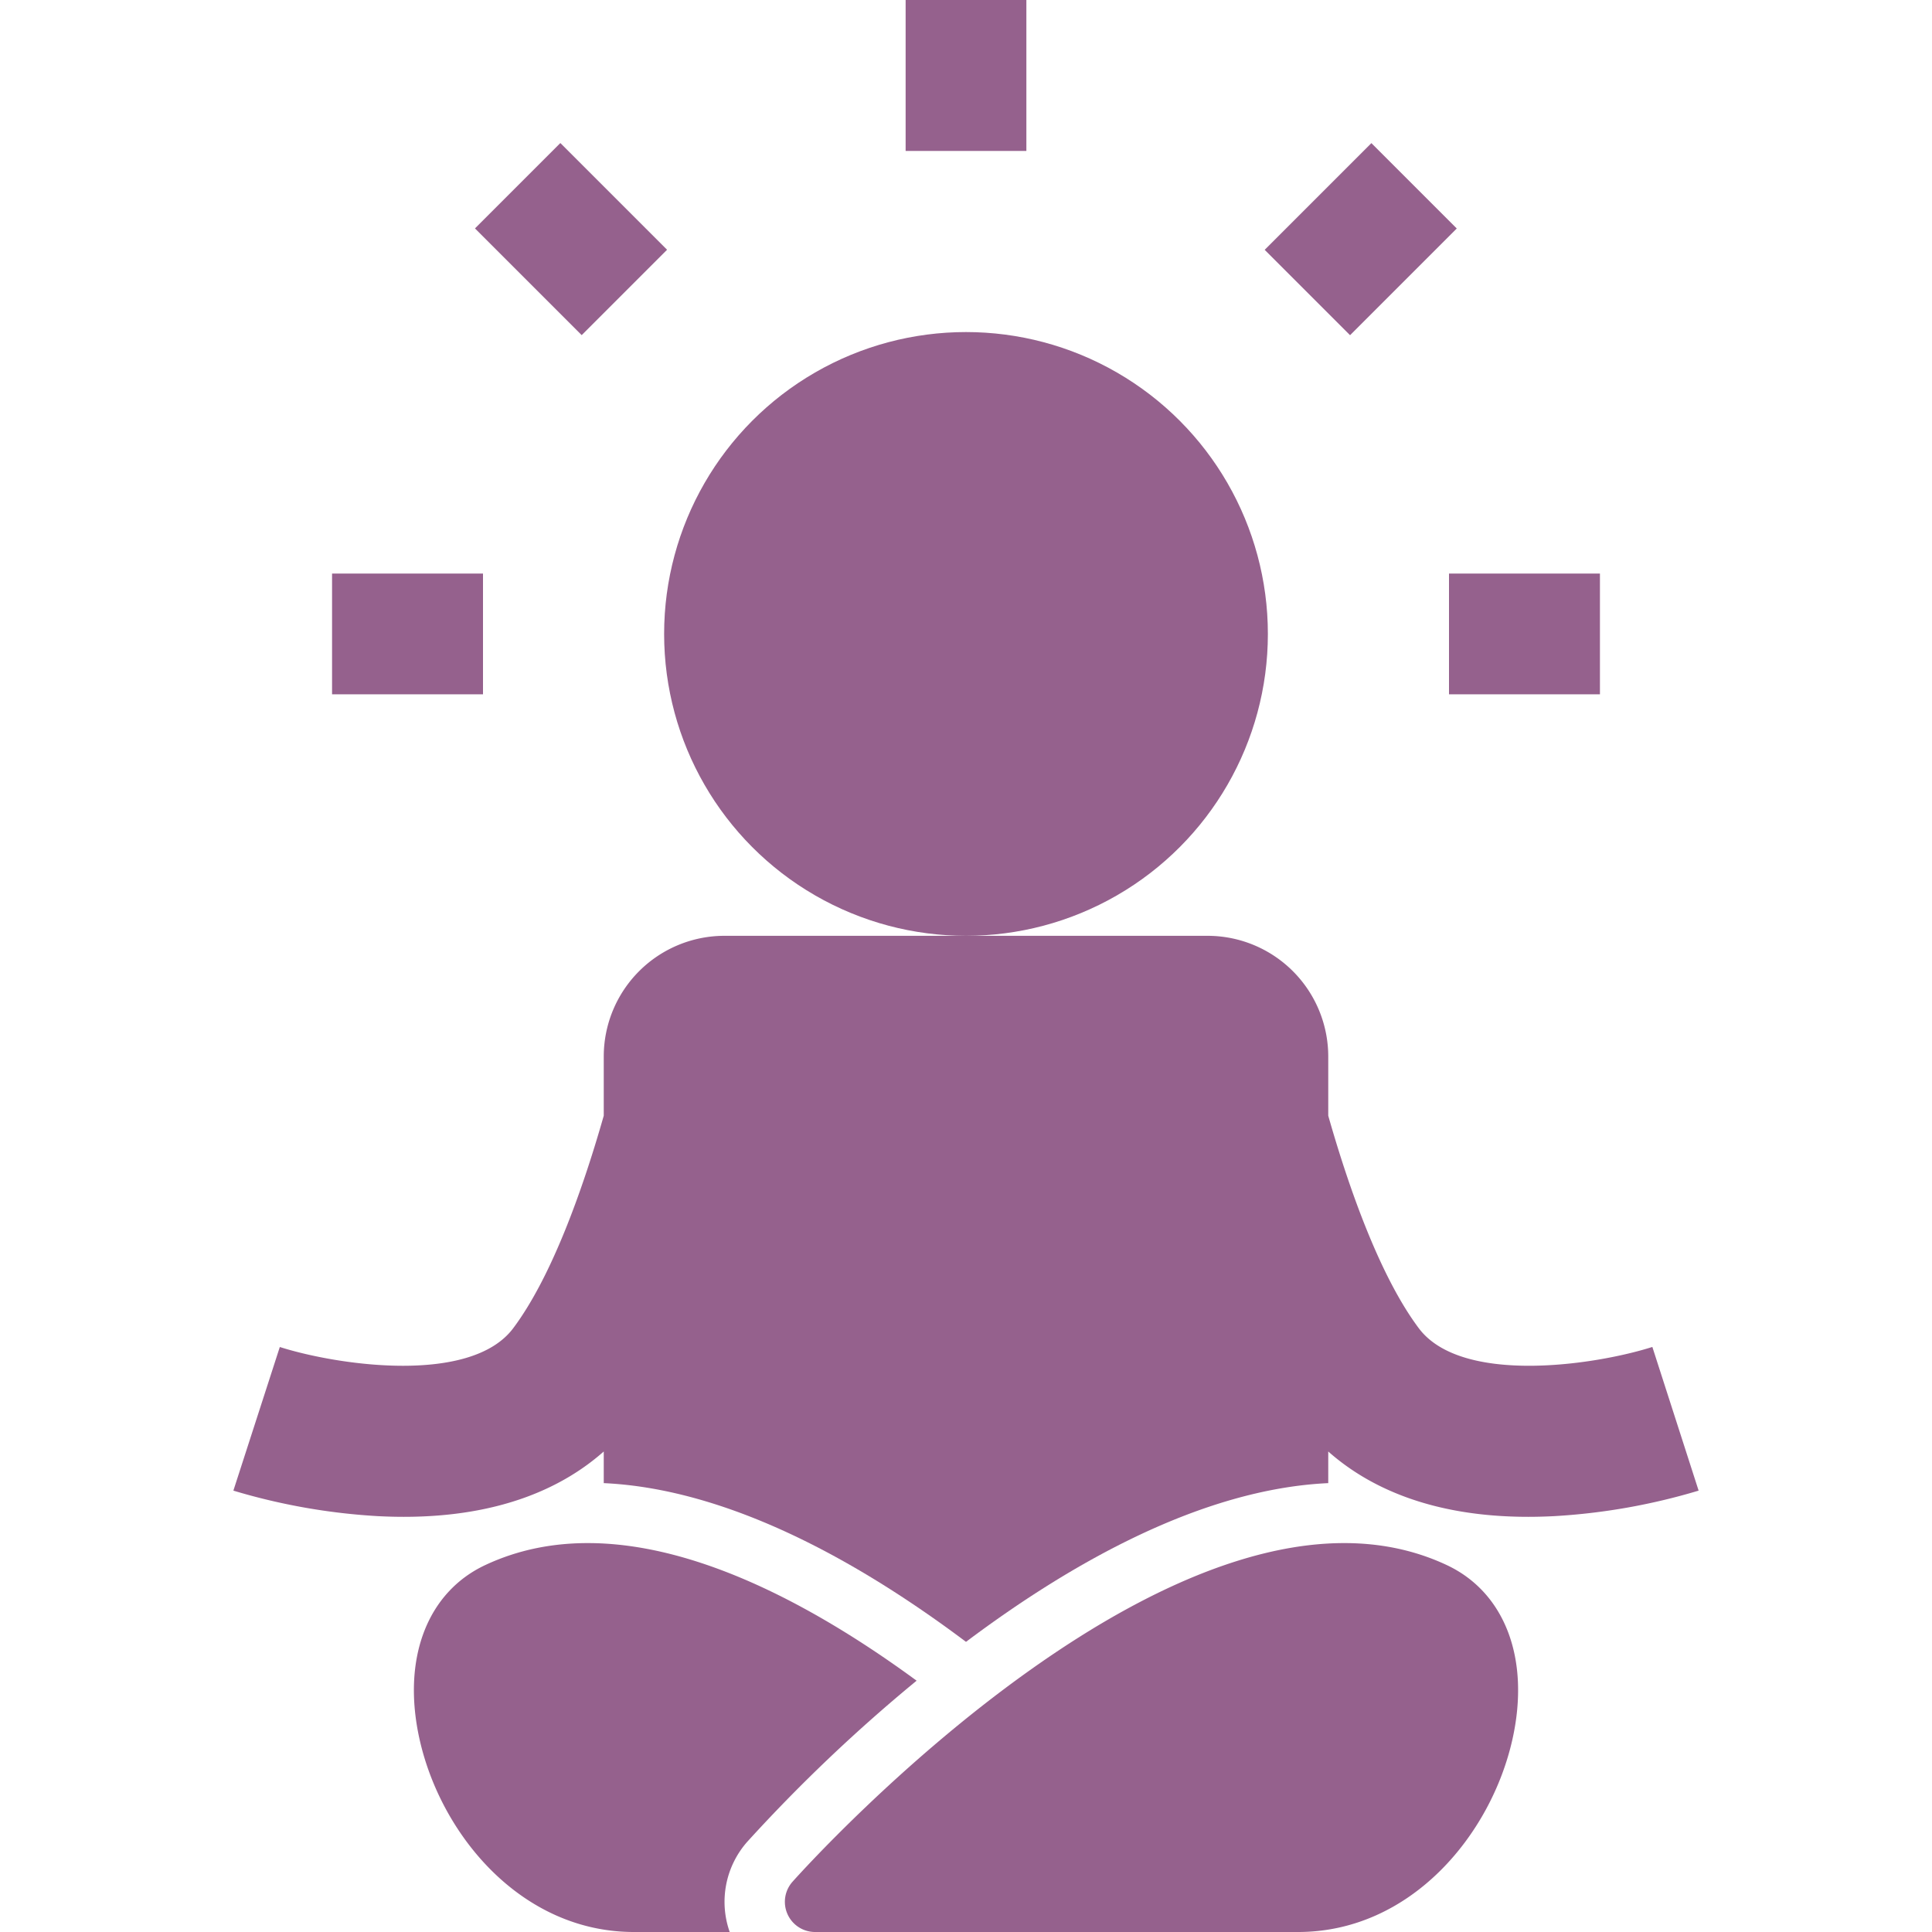
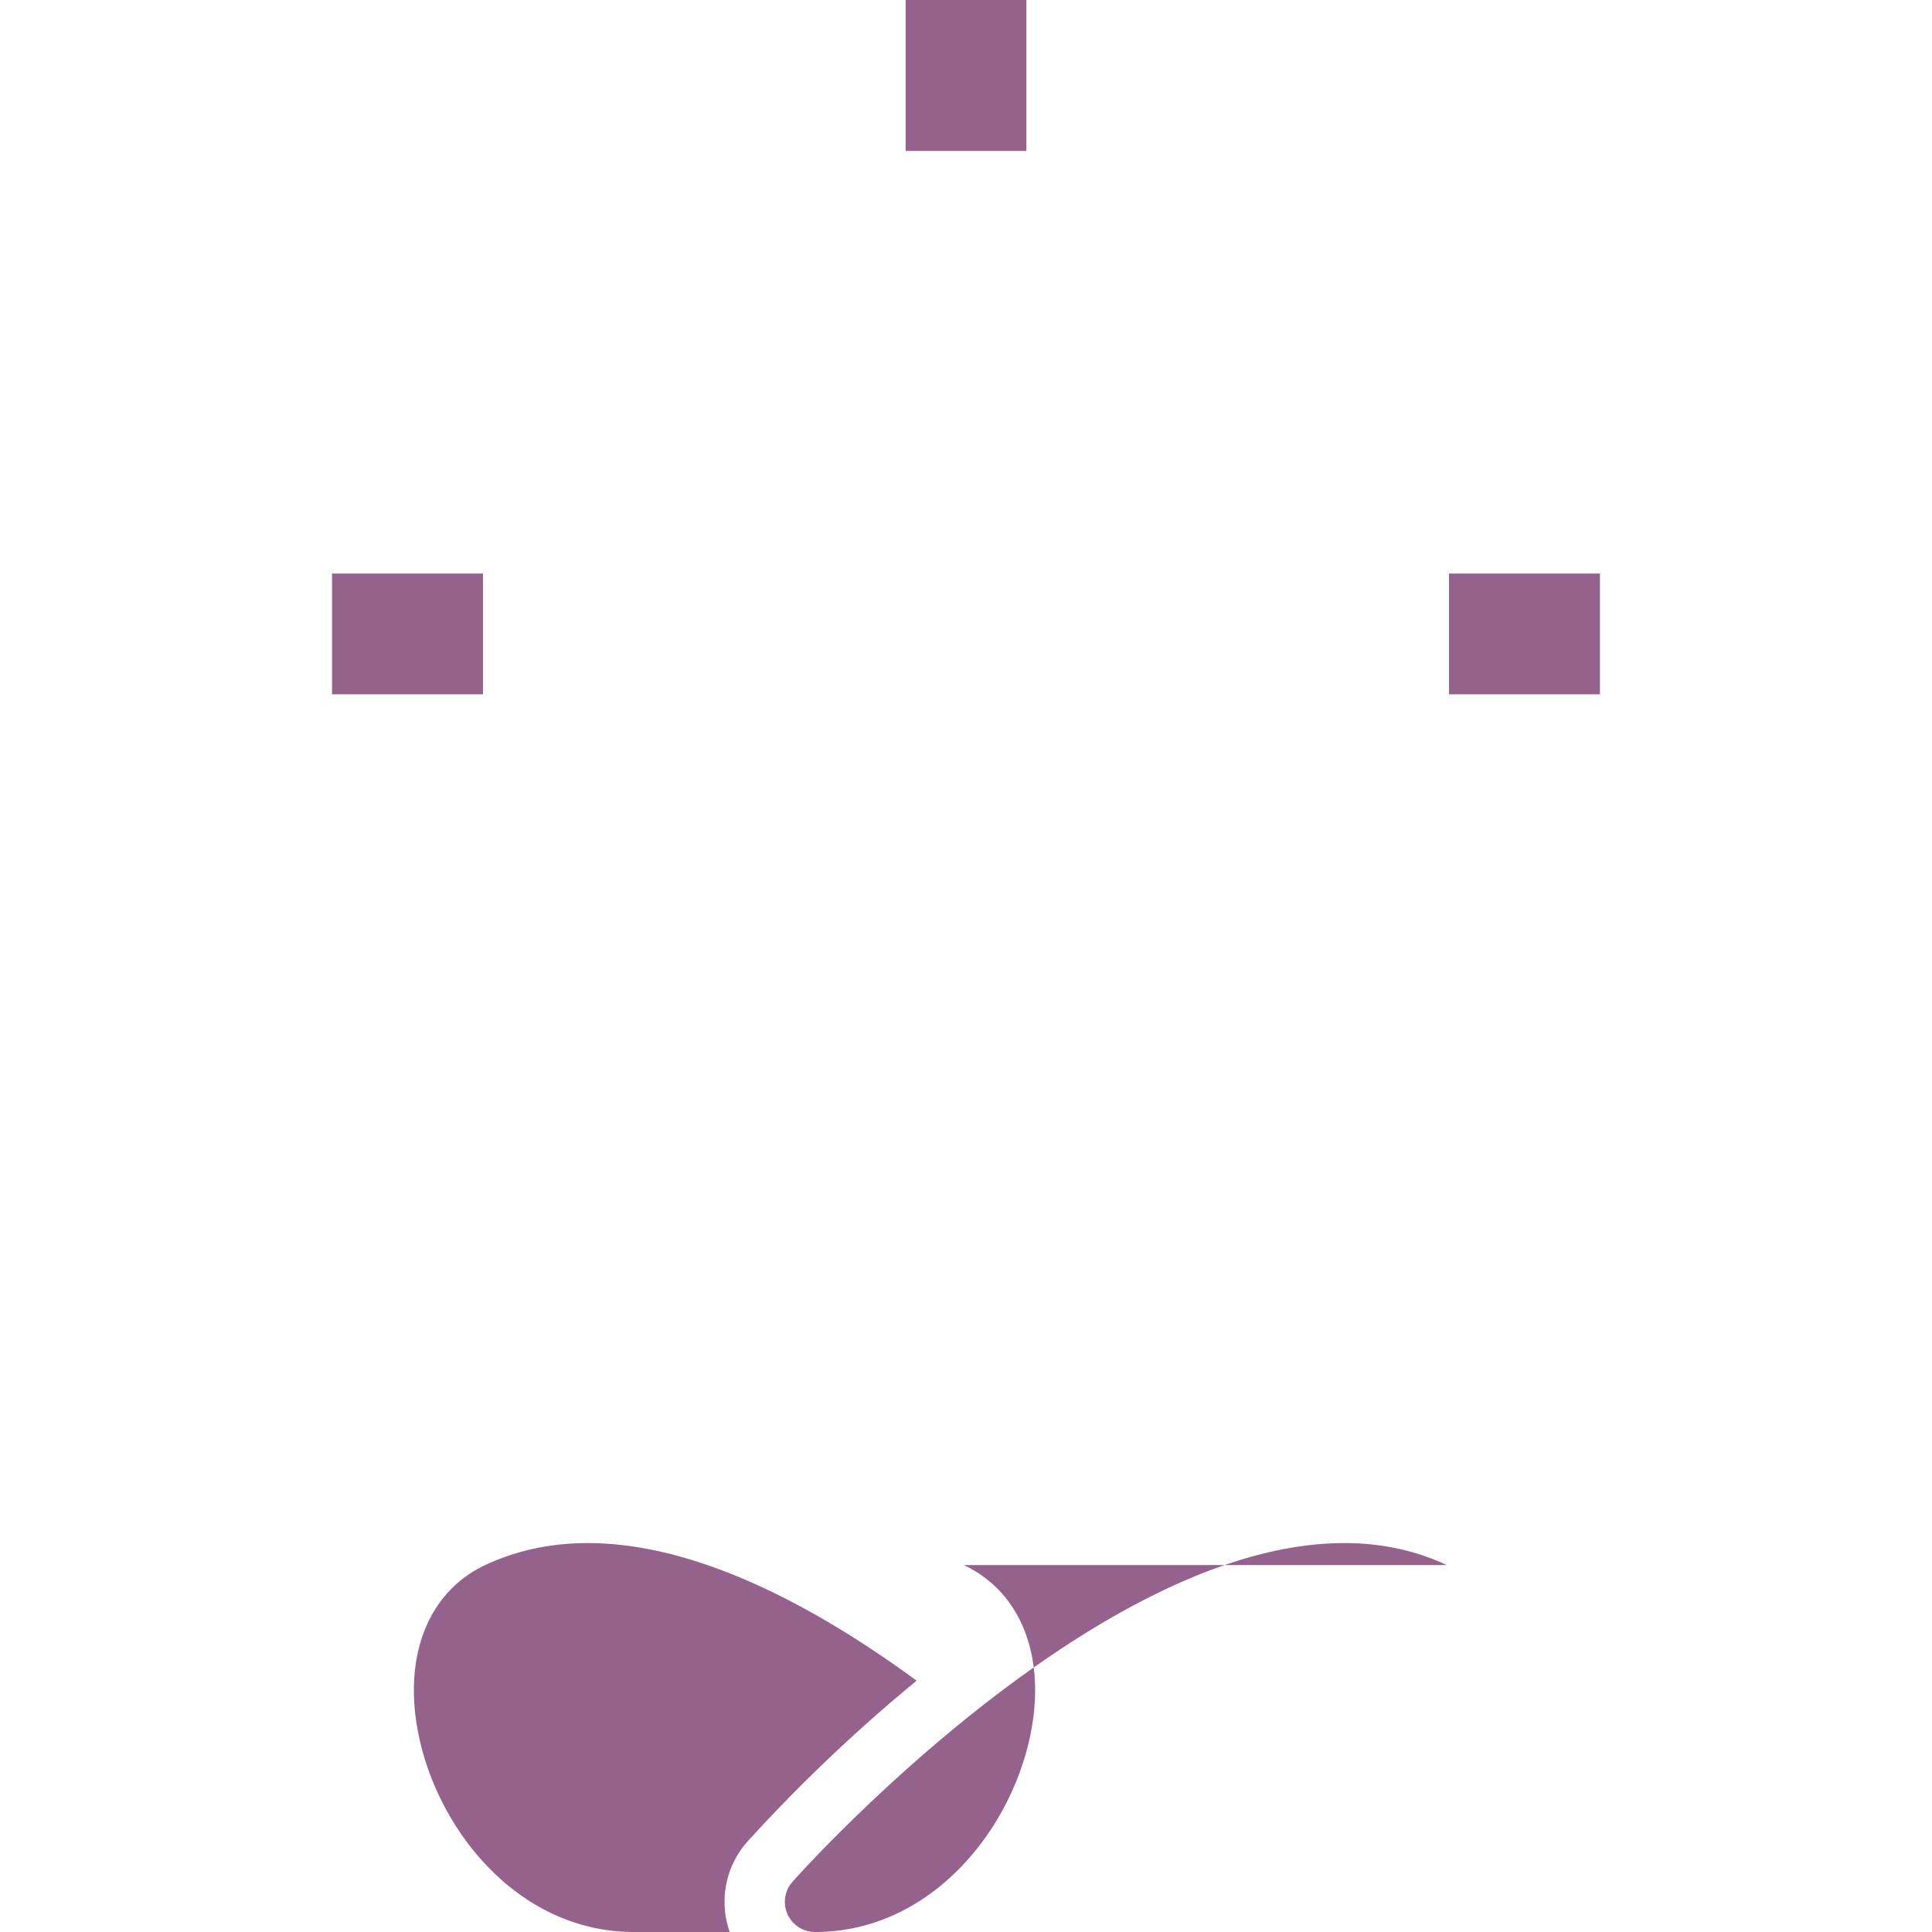
<svg xmlns="http://www.w3.org/2000/svg" height="300" viewBox="0 0 512 512" width="300" version="1.1">
  <g width="100%" height="100%" transform="matrix(1,0,0,1,0,0)">
    <g id="_01-meditation" data-name="01-meditation">
      <g id="glyph">
-         <circle cx="256" cy="168" r="80" fill="#95618d" fill-opacity="1" data-original-color="#000000ff" stroke="none" stroke-opacity="1" />
        <path d="m242.914 445.4c-34.819-25.531-78.83-47.274-114.31-30.644-15.471 7.253-22.149 24.93-17.426 46.132 5.658 25.4 26.992 51.112 56.822 51.112h25.379a24.033 24.033 0 0 1 4.719-23.985 428.252 428.252 0 0 1 44.816-42.615z" fill="#95618d" fill-opacity="1" data-original-color="#000000ff" stroke="none" stroke-opacity="1" />
-         <path d="m383.4 414.756c-68.61-32.156-169.122 79.161-173.367 83.916a8 8 0 0 0 5.967 13.328h128c29.83 0 51.164-25.712 56.822-51.112 4.723-21.202-1.955-38.879-17.422-46.132z" fill="#95618d" fill-opacity="1" data-original-color="#000000ff" stroke="none" stroke-opacity="1" />
-         <path d="m437.892 356.956c-15.326 4.874-50.619 10.075-61.892-4.956-10.039-13.386-18.258-36.143-24-56.326v-15.674a32 32 0 0 0 -32-32h-128a32 32 0 0 0 -32 32v15.673c-5.742 20.183-13.961 42.941-24 56.327-11.273 15.03-46.567 9.83-61.847 4.97l-12.306 38.06a165.727 165.727 0 0 0 38.249 6.762c2.377.123 4.677.183 6.912.183 26.034 0 42.584-8.1 52.992-17.316v8.385c33.4 1.548 68.01 21.05 96 42.065 28-21.02 62.6-40.518 96-42.065v-8.384c10.407 9.211 26.955 17.315 52.992 17.315q3.349 0 6.912-.183a165.727 165.727 0 0 0 38.249-6.762z" fill="#95618d" fill-opacity="1" data-original-color="#000000ff" stroke="none" stroke-opacity="1" />
+         <path d="m383.4 414.756c-68.61-32.156-169.122 79.161-173.367 83.916a8 8 0 0 0 5.967 13.328c29.83 0 51.164-25.712 56.822-51.112 4.723-21.202-1.955-38.879-17.422-46.132z" fill="#95618d" fill-opacity="1" data-original-color="#000000ff" stroke="none" stroke-opacity="1" />
        <path d="m240 0h32v40h-32z" fill="#95618d" fill-opacity="1" data-original-color="#000000ff" stroke="none" stroke-opacity="1" />
-         <path d="m135.348 43.348h32.001v40h-32.001z" transform="matrix(.707 -.707 .707 .707 -.465 125.574)" fill="#95618d" fill-opacity="1" data-original-color="#000000ff" stroke="none" stroke-opacity="1" />
        <path d="m88 152h40v32h-40z" fill="#95618d" fill-opacity="1" data-original-color="#000000ff" stroke="none" stroke-opacity="1" />
-         <path d="m340.652 47.348h40v32.001h-40z" transform="matrix(.707 -.707 .707 .707 60.839 273.574)" fill="#95618d" fill-opacity="1" data-original-color="#000000ff" stroke="none" stroke-opacity="1" />
        <path d="m384 152h40v32h-40z" fill="#95618d" fill-opacity="1" data-original-color="#000000ff" stroke="none" stroke-opacity="1" />
      </g>
    </g>
  </g>
</svg>